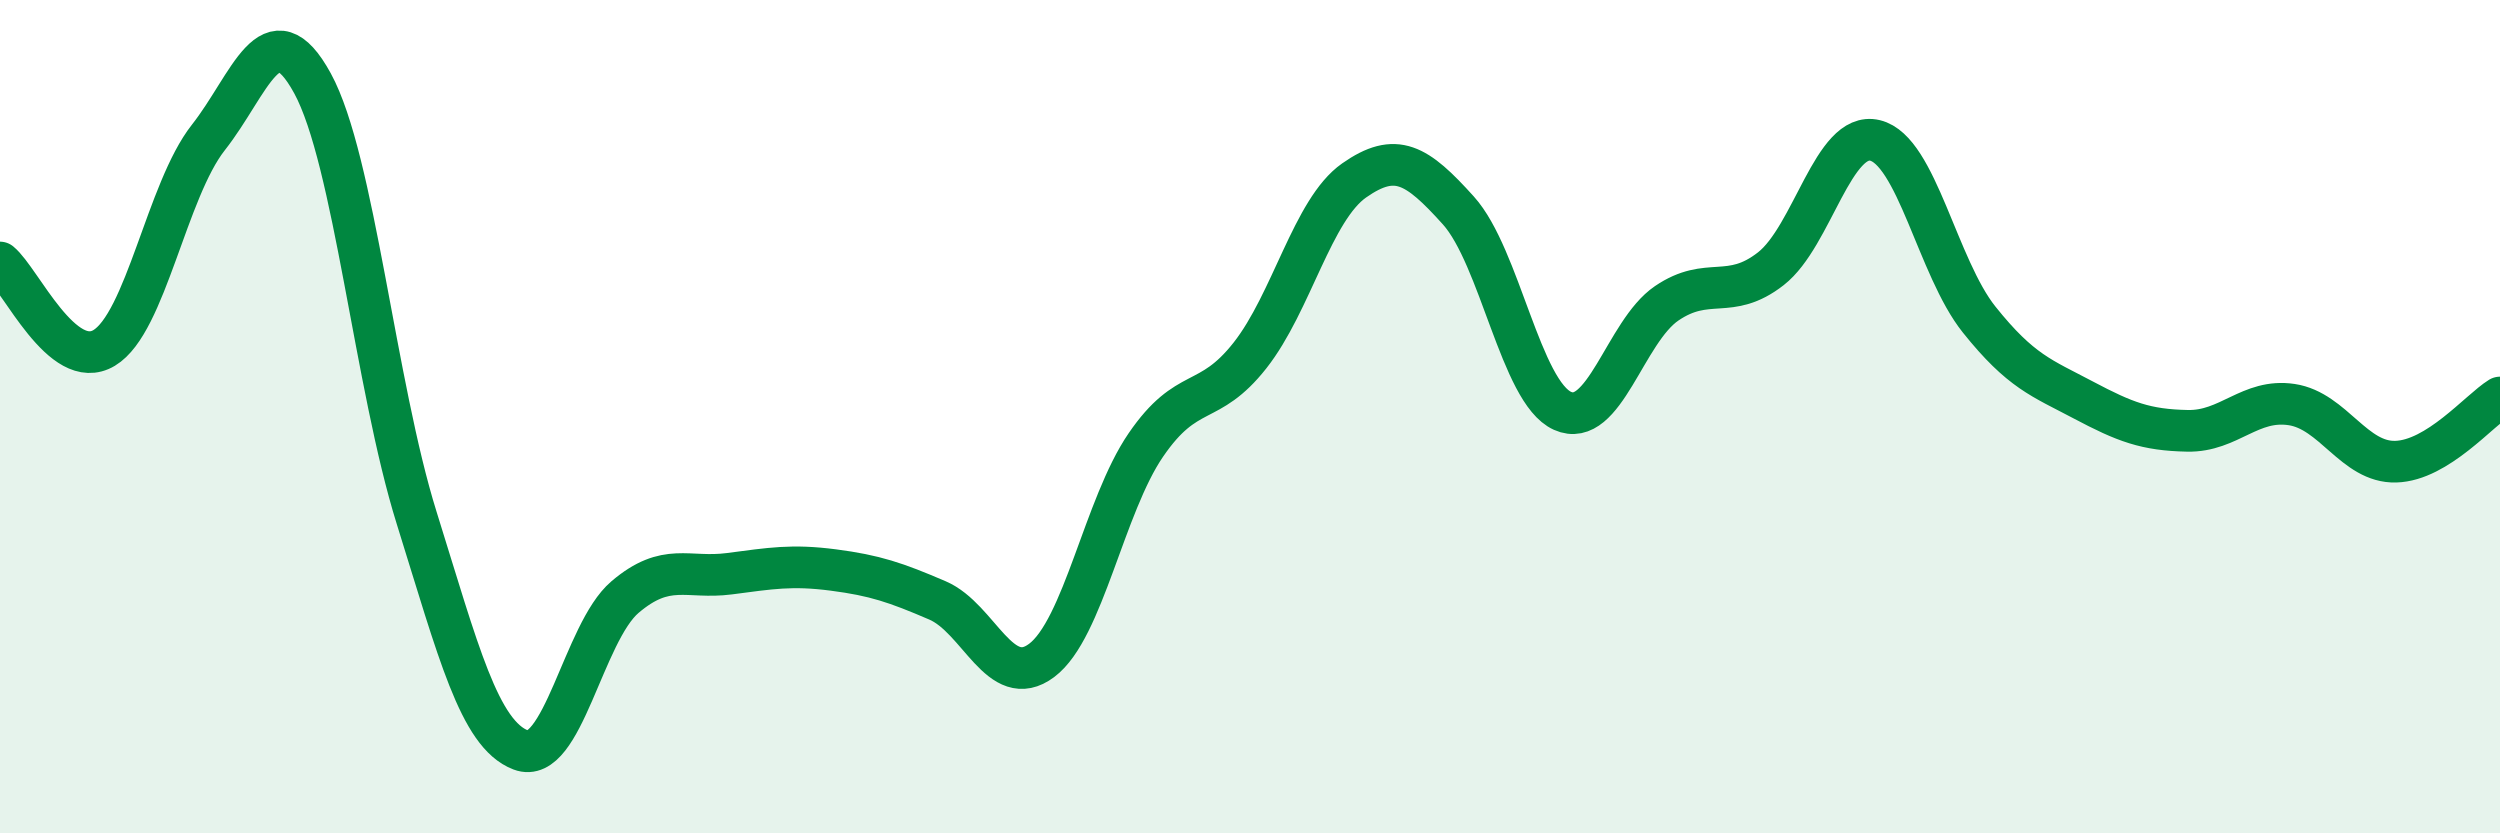
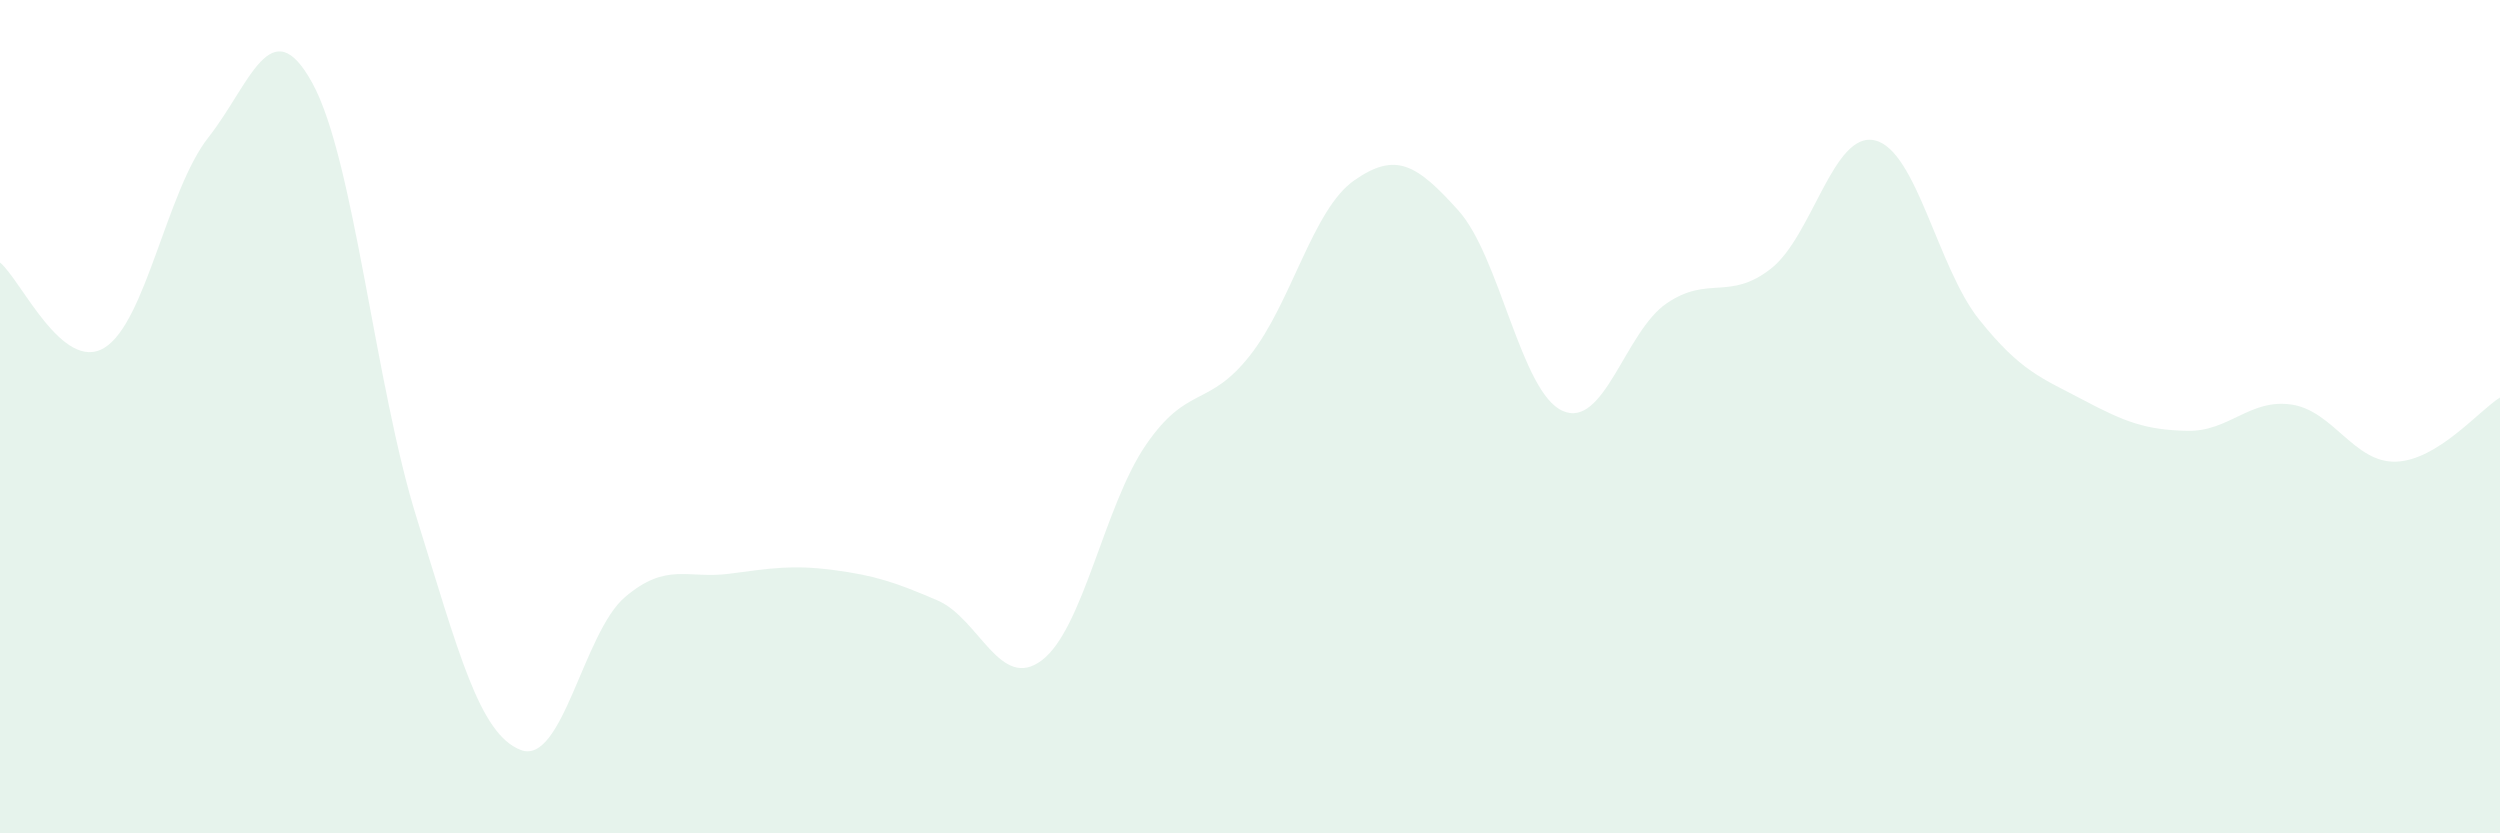
<svg xmlns="http://www.w3.org/2000/svg" width="60" height="20" viewBox="0 0 60 20">
  <path d="M 0,6.3 C 0.5,6.71 1.5,8.95 2.5,8.35 C 3.5,7.75 4,4.57 5,3.3 C 6,2.03 6.5,0.17 7.5,2 C 8.5,3.83 9,9.23 10,12.43 C 11,15.63 11.5,17.62 12.5,18 C 13.5,18.38 14,15.18 15,14.33 C 16,13.48 16.5,13.9 17.5,13.77 C 18.5,13.64 19,13.55 20,13.68 C 21,13.81 21.5,13.98 22.5,14.41 C 23.5,14.84 24,16.6 25,15.85 C 26,15.1 26.5,12.14 27.5,10.68 C 28.5,9.22 29,9.8 30,8.53 C 31,7.26 31.5,5.03 32.5,4.33 C 33.5,3.63 34,3.94 35,5.05 C 36,6.16 36.5,9.41 37.5,9.86 C 38.5,10.31 39,7.96 40,7.28 C 41,6.6 41.5,7.23 42.5,6.45 C 43.5,5.67 44,3.13 45,3.37 C 46,3.61 46.5,6.42 47.5,7.67 C 48.5,8.92 49,9.07 50,9.6 C 51,10.13 51.5,10.32 52.5,10.34 C 53.5,10.36 54,9.56 55,9.71 C 56,9.86 56.5,11.11 57.5,11.08 C 58.5,11.05 59.5,9.85 60,9.54L60 20L0 20Z" fill="#008740" opacity="0.1" stroke-linecap="round" stroke-linejoin="round" />
-   <path d="M 0,6.3 C 0.5,6.71 1.5,8.95 2.5,8.35 C 3.5,7.75 4,4.57 5,3.3 C 6,2.03 6.5,0.17 7.5,2 C 8.5,3.83 9,9.23 10,12.43 C 11,15.63 11.5,17.62 12.5,18 C 13.5,18.38 14,15.18 15,14.33 C 16,13.48 16.5,13.9 17.5,13.77 C 18.5,13.64 19,13.55 20,13.68 C 21,13.81 21.5,13.98 22.5,14.41 C 23.5,14.84 24,16.6 25,15.85 C 26,15.1 26.5,12.14 27.5,10.68 C 28.5,9.22 29,9.8 30,8.53 C 31,7.26 31.5,5.03 32.5,4.33 C 33.5,3.63 34,3.94 35,5.05 C 36,6.16 36.5,9.41 37.5,9.86 C 38.5,10.31 39,7.96 40,7.28 C 41,6.6 41.5,7.23 42.5,6.45 C 43.5,5.67 44,3.13 45,3.37 C 46,3.61 46.5,6.42 47.5,7.67 C 48.5,8.92 49,9.07 50,9.6 C 51,10.13 51.5,10.32 52.5,10.34 C 53.5,10.36 54,9.56 55,9.71 C 56,9.86 56.5,11.11 57.5,11.08 C 58.5,11.05 59.5,9.85 60,9.54" stroke="#008740" stroke-width="1" fill="none" stroke-linecap="round" stroke-linejoin="round" />
</svg>